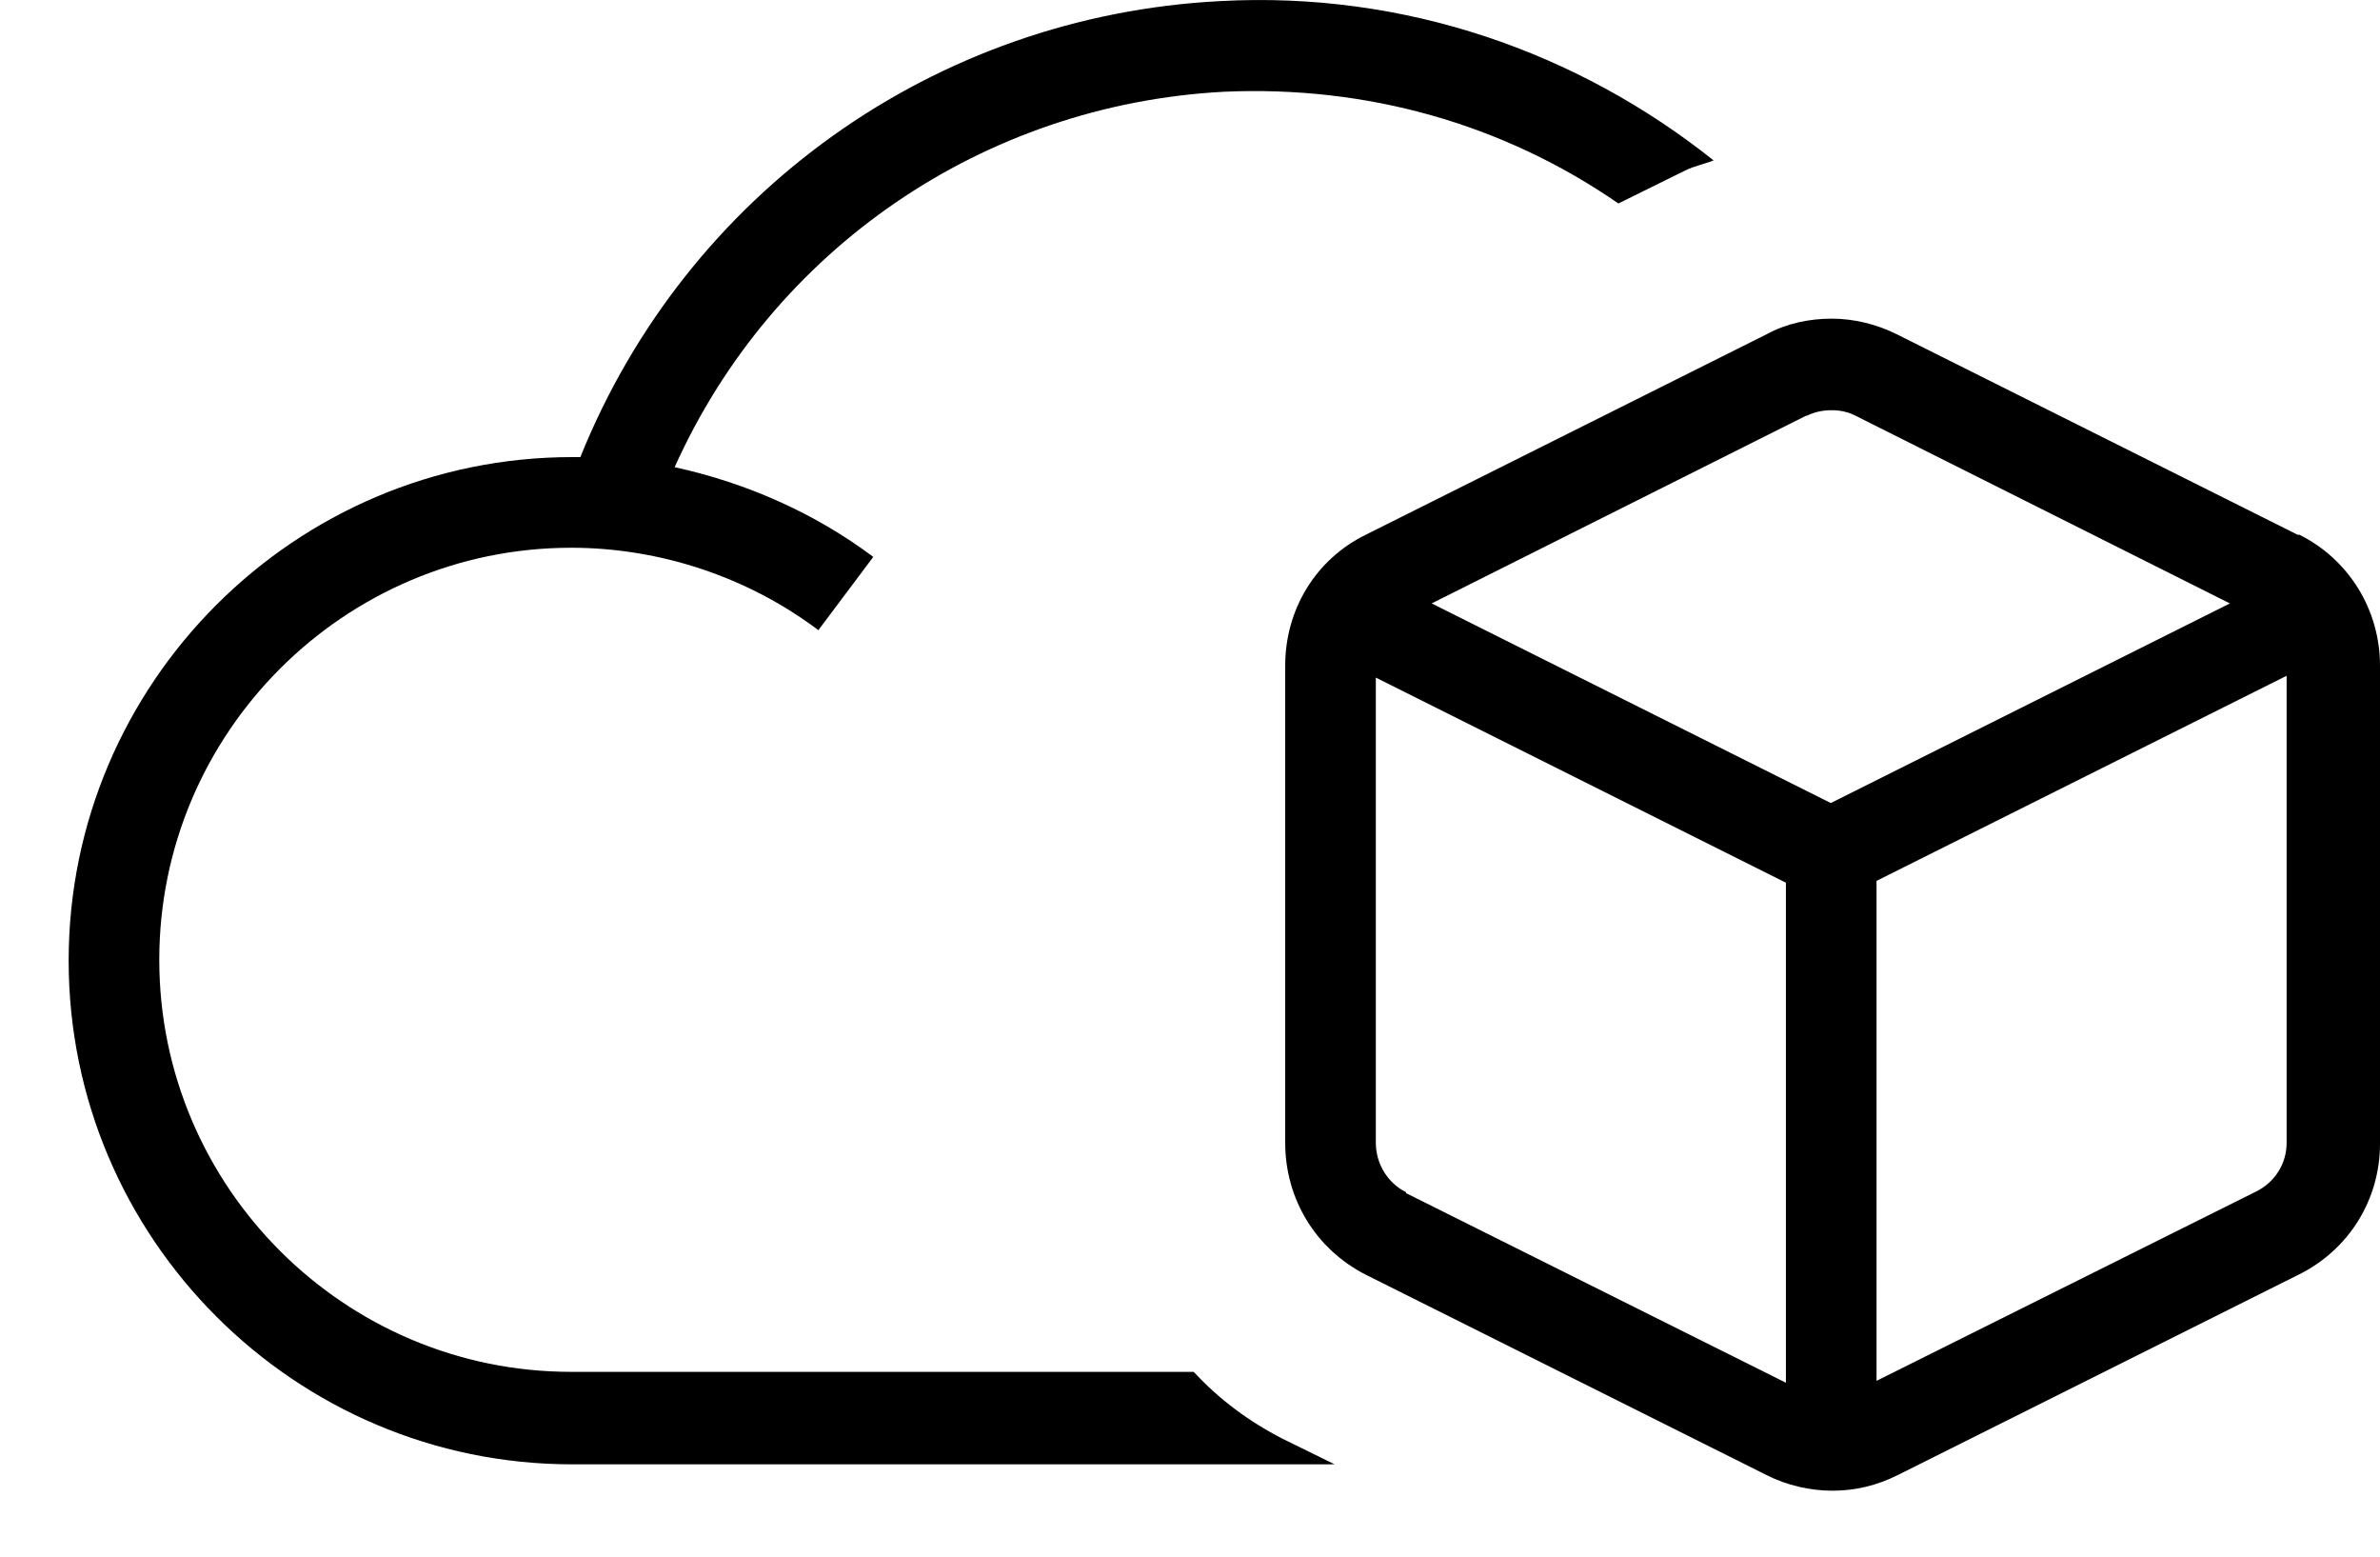
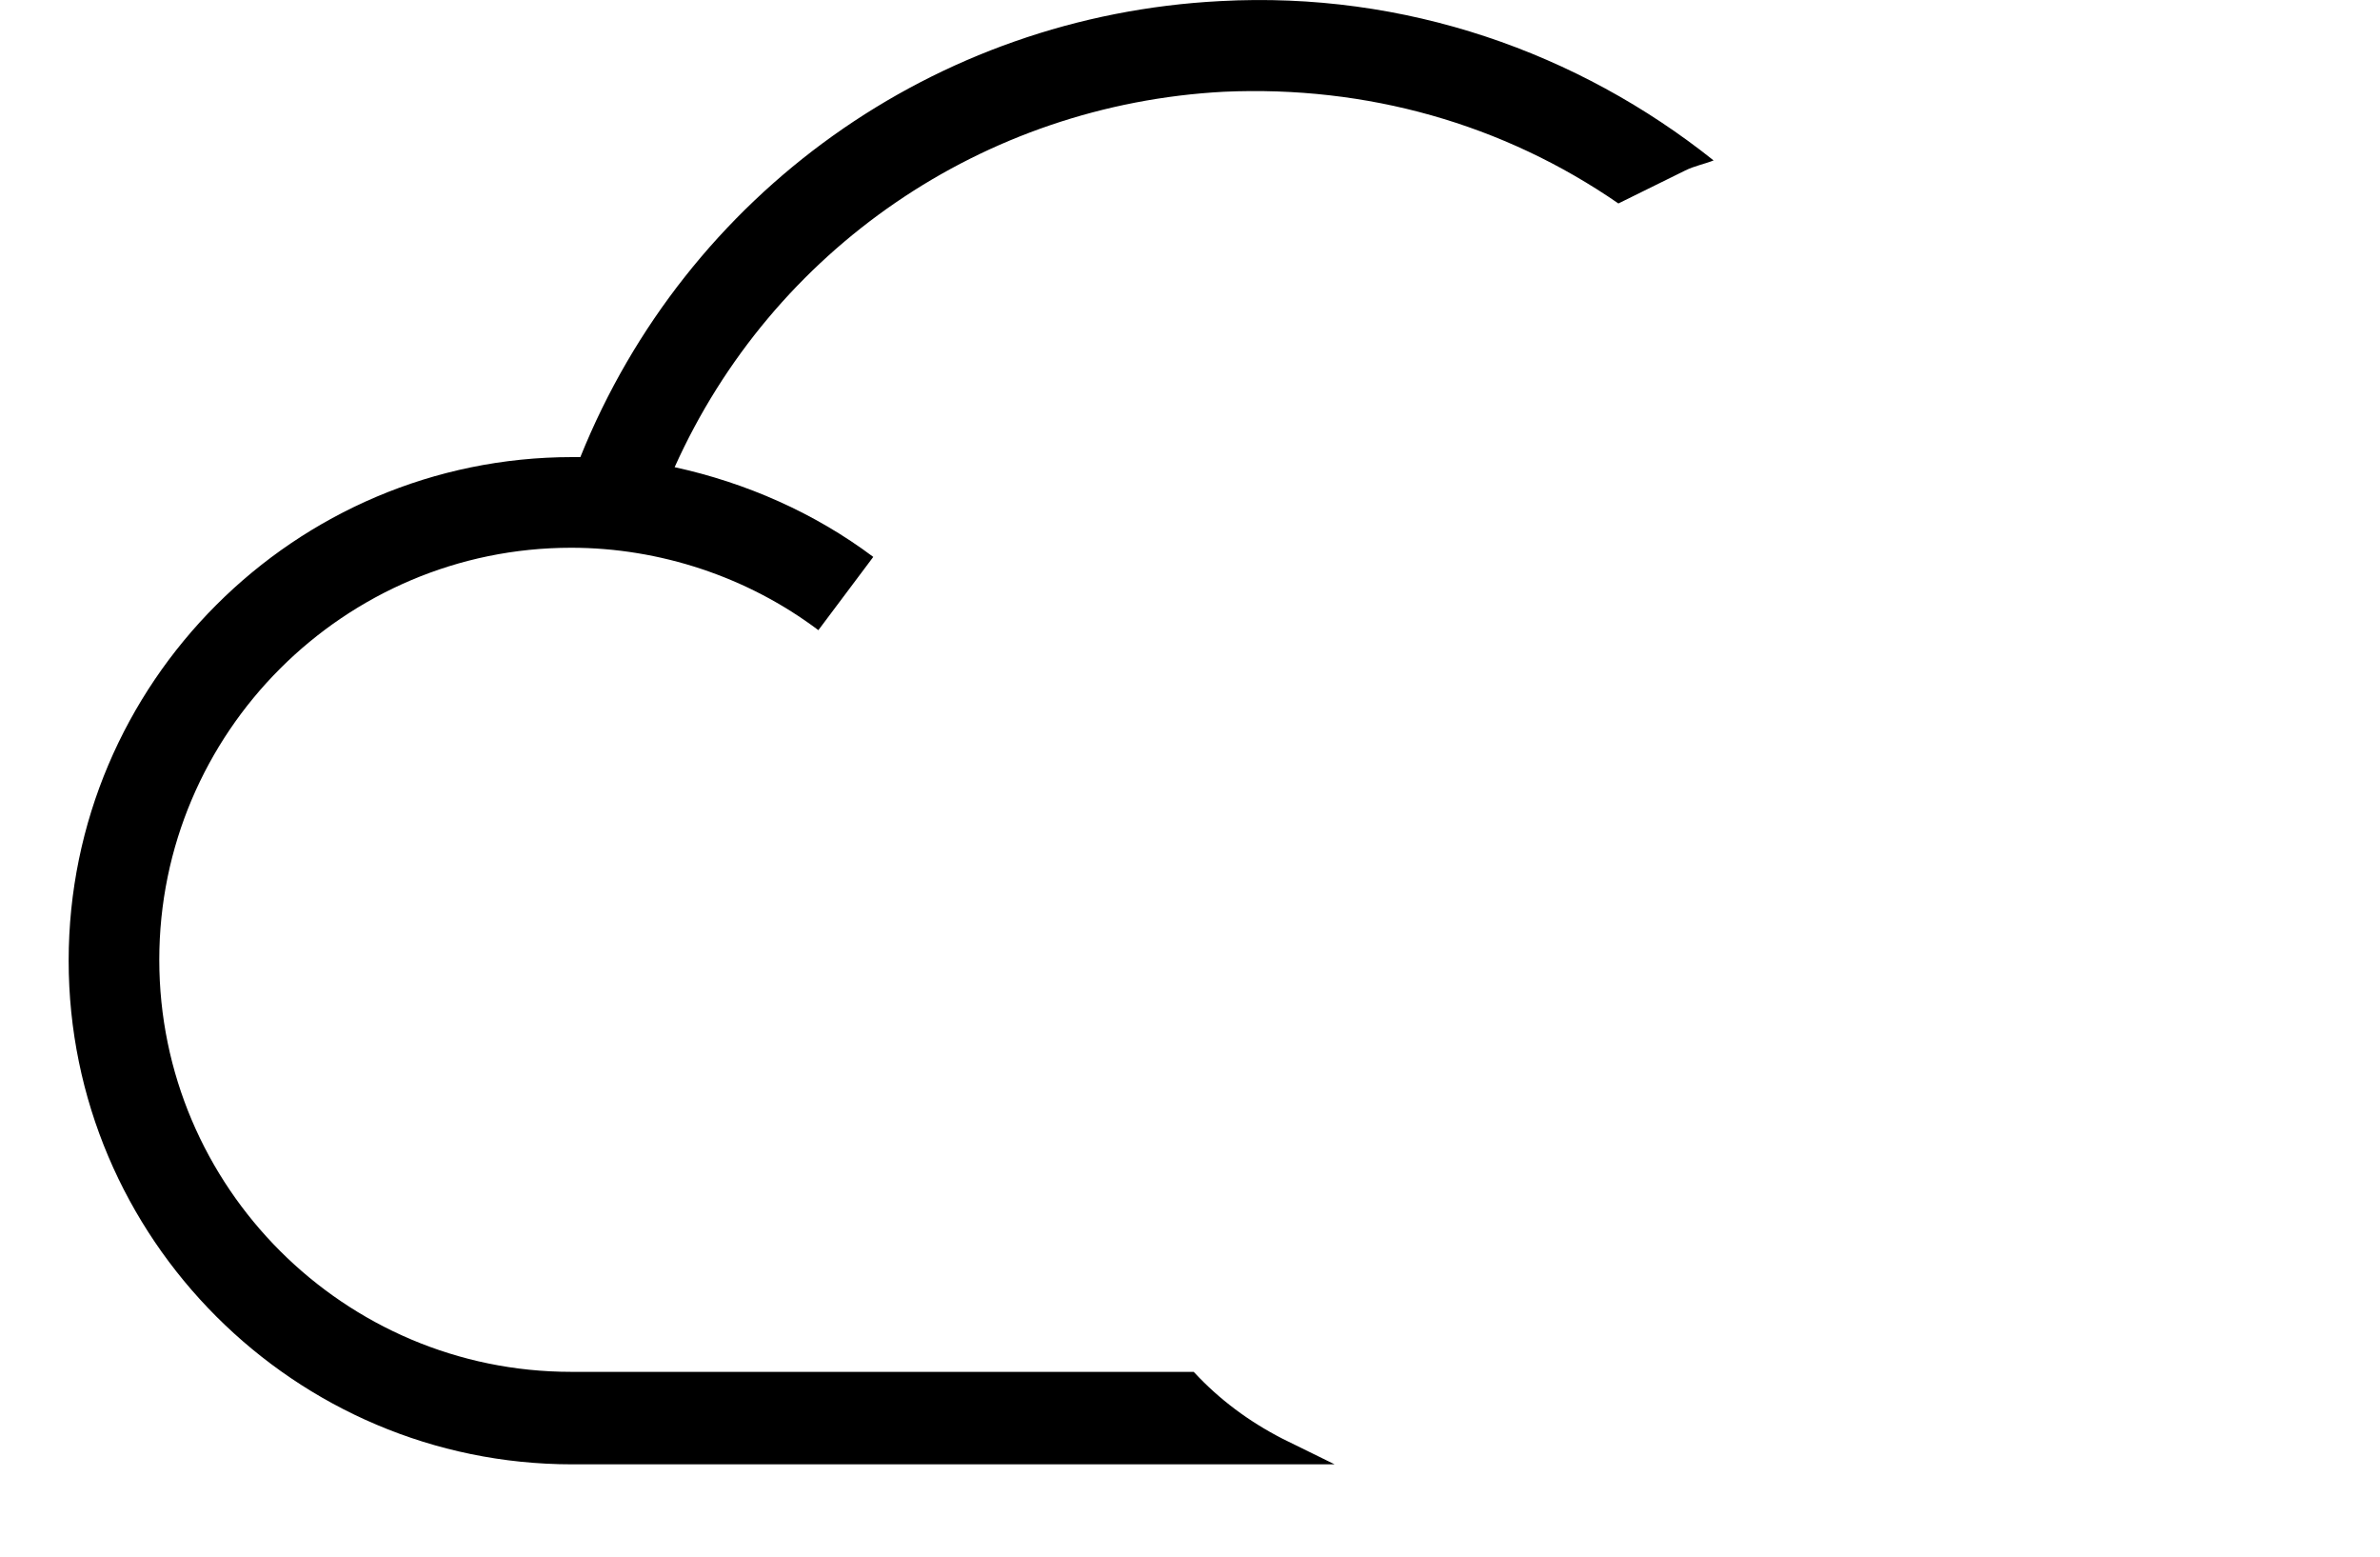
<svg xmlns="http://www.w3.org/2000/svg" width="26" height="17" viewBox="0 0 26 17" fill="none">
  <path d="M13.04 14.982H6.24C3.76 14.982 1.74 12.962 1.74 10.482C1.74 8.002 3.76 5.982 6.24 5.982C7.21 5.982 8.17 6.302 8.94 6.882L9.54 6.082C8.9 5.602 8.15 5.272 7.37 5.102C8.44 2.722 10.74 1.142 13.37 1.002C14.93 0.932 16.42 1.352 17.68 2.222L18.41 1.862C18.51 1.812 18.62 1.792 18.72 1.752C17.24 0.572 15.35 -0.098 13.33 0.012C10.21 0.172 7.5 2.112 6.34 4.992C6.31 4.992 6.28 4.992 6.25 4.992C3.22 4.992 0.75 7.462 0.75 10.492C0.75 13.522 3.22 15.992 6.25 15.992H14.58L14.01 15.712C13.64 15.522 13.32 15.282 13.05 14.992L13.04 14.982Z" fill="#202238" style="fill:#202238;fill:color(display-p3 0.126 0.133 0.22);fill-opacity:1;" />
-   <path d="M25.1 5.84L20.72 3.65C20.5 3.54 20.25 3.48 20.01 3.48C19.77 3.48 19.52 3.53 19.3 3.65L14.92 5.84C14.37 6.11 14.04 6.66 14.04 7.27V12.48C14.04 13.091 14.37 13.64 14.92 13.921L19.3 16.11C19.52 16.221 19.77 16.28 20.02 16.28C20.27 16.28 20.51 16.221 20.73 16.11L25.11 13.921C25.66 13.65 26 13.101 26 12.491V7.27C26 6.66 25.66 6.11 25.12 5.84H25.1ZM19.74 4.54C19.82 4.5 19.91 4.48 20.01 4.48C20.11 4.48 20.19 4.5 20.27 4.54L24.36 6.59L20 8.77L15.64 6.59L19.73 4.54H19.74ZM15.36 13.02C15.16 12.92 15.03 12.71 15.03 12.48V7.4L19.51 9.64V15.101L15.36 13.03V13.02ZM24.98 12.48C24.98 12.71 24.85 12.911 24.65 13.011L20.5 15.08V9.62L24.98 7.38V12.47V12.48Z" fill="#202238" style="fill:#202238;fill:color(display-p3 0.126 0.133 0.22);fill-opacity:1;" />
</svg>